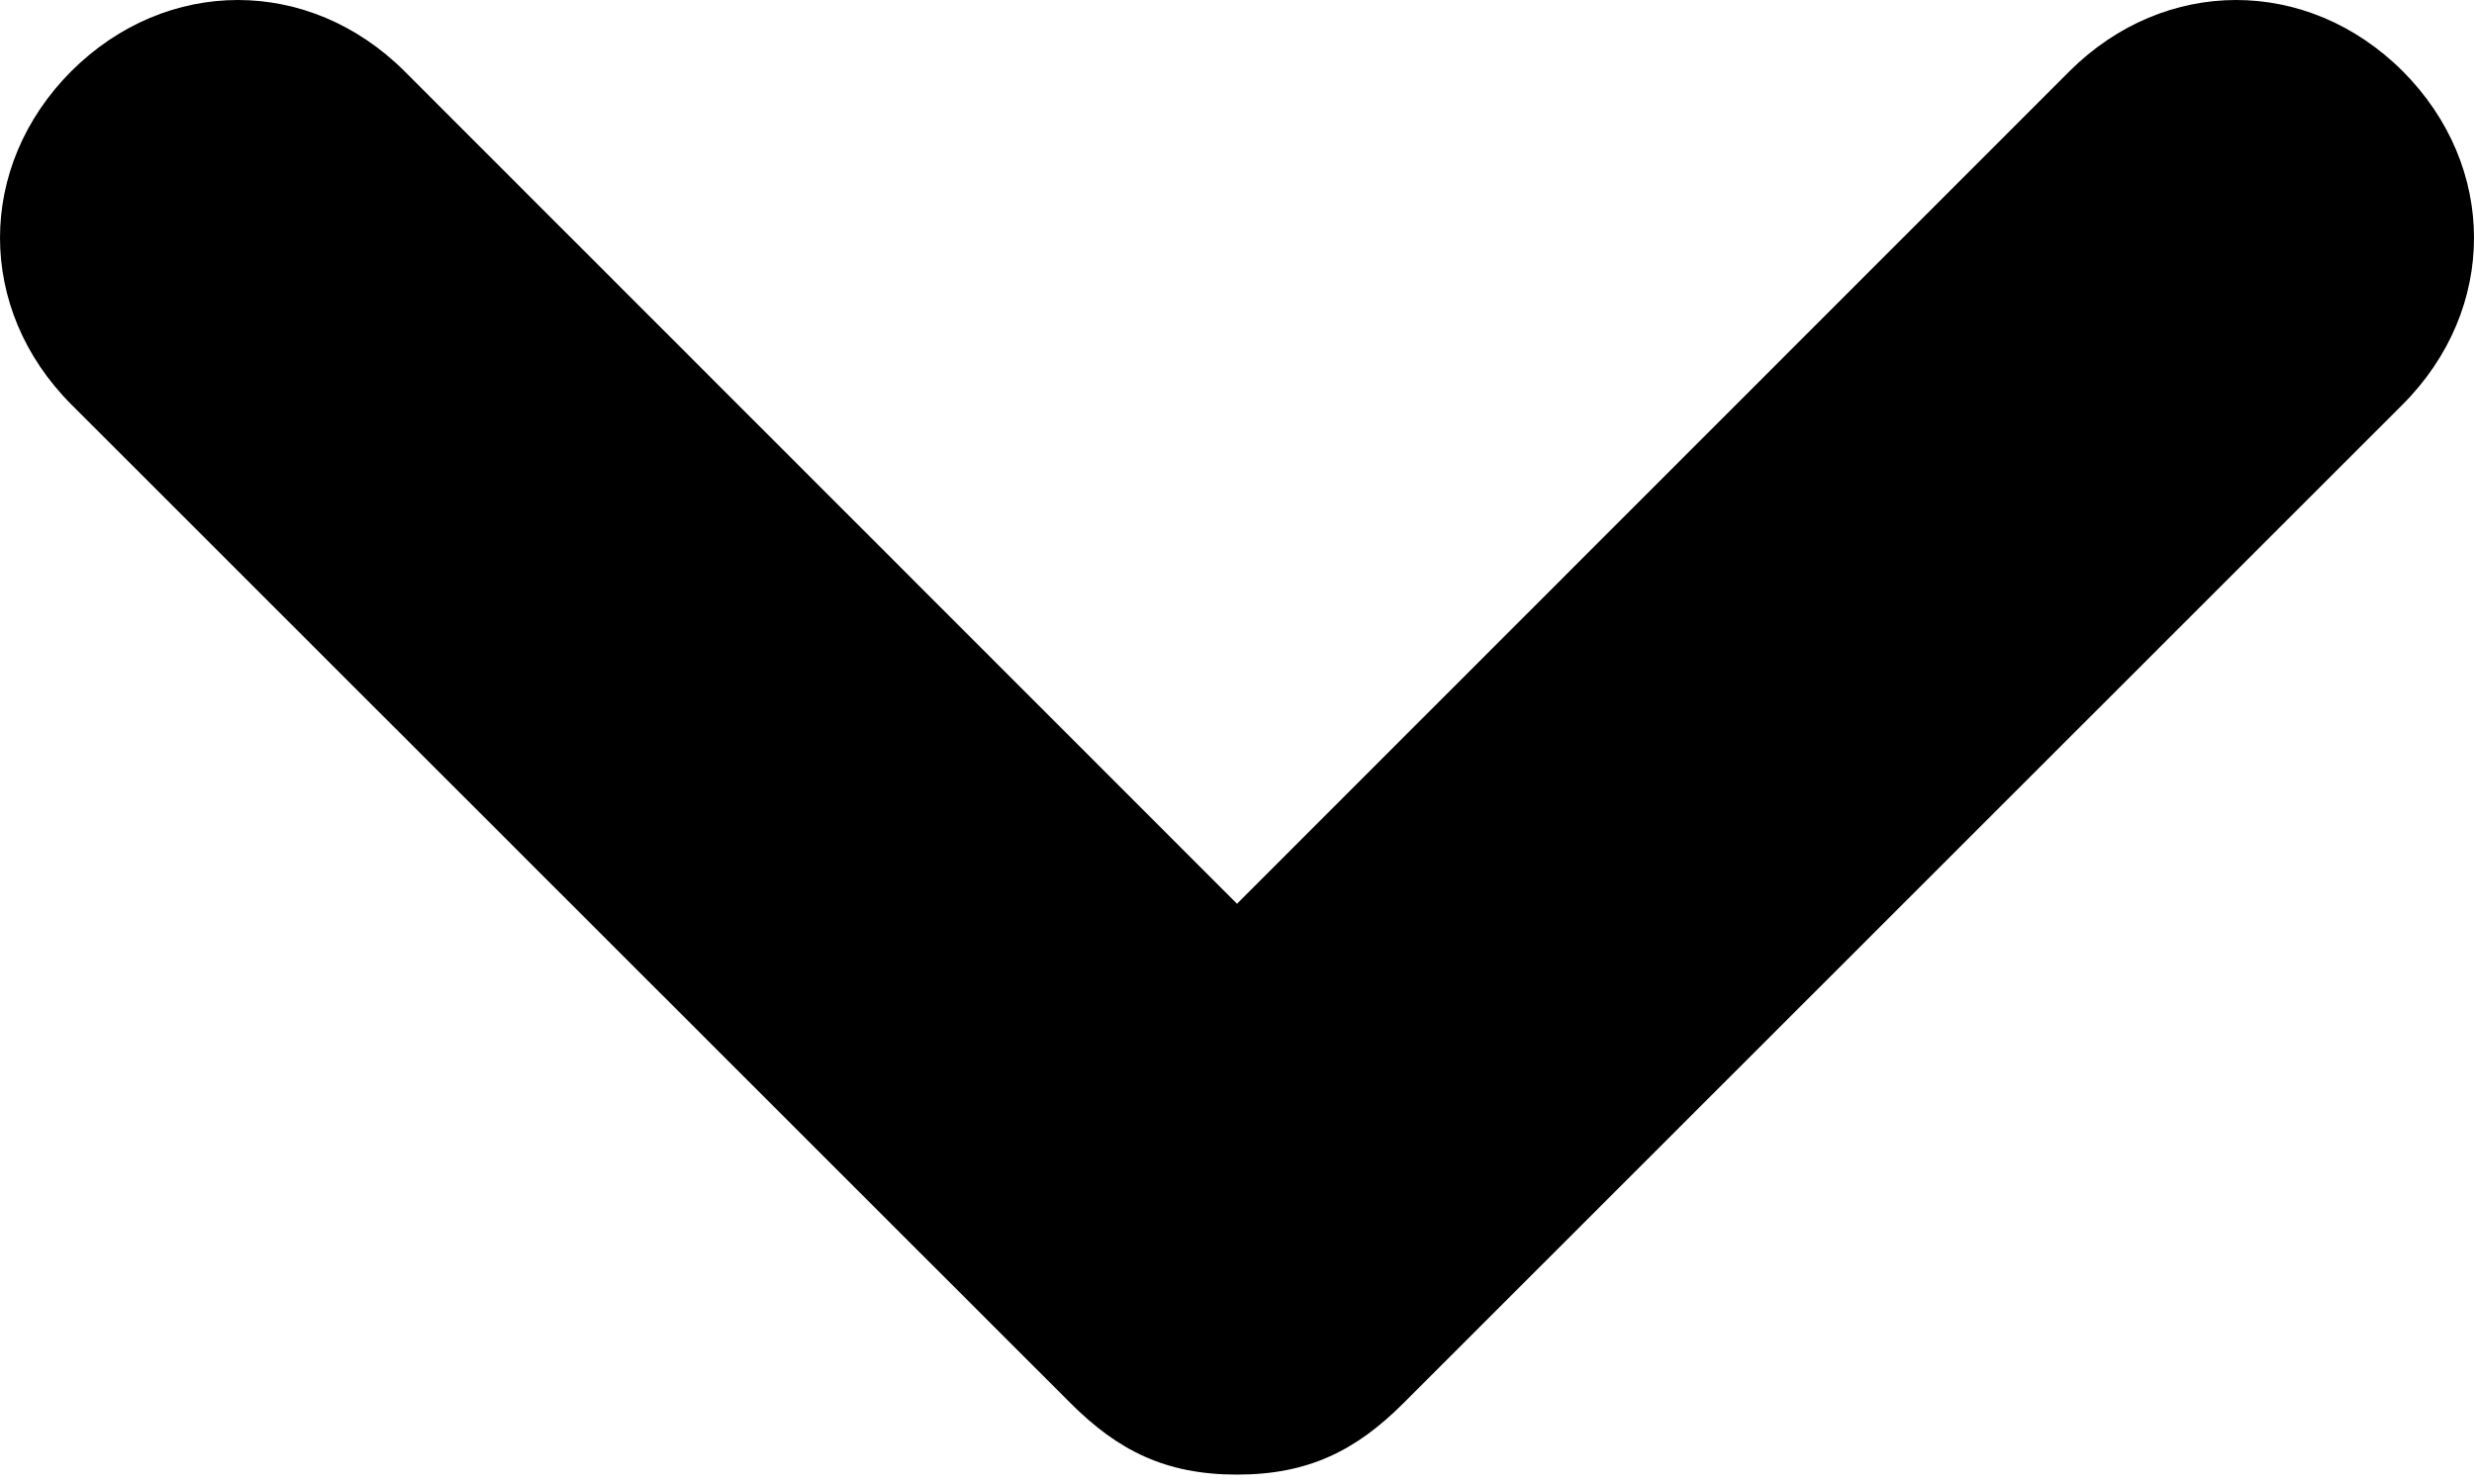
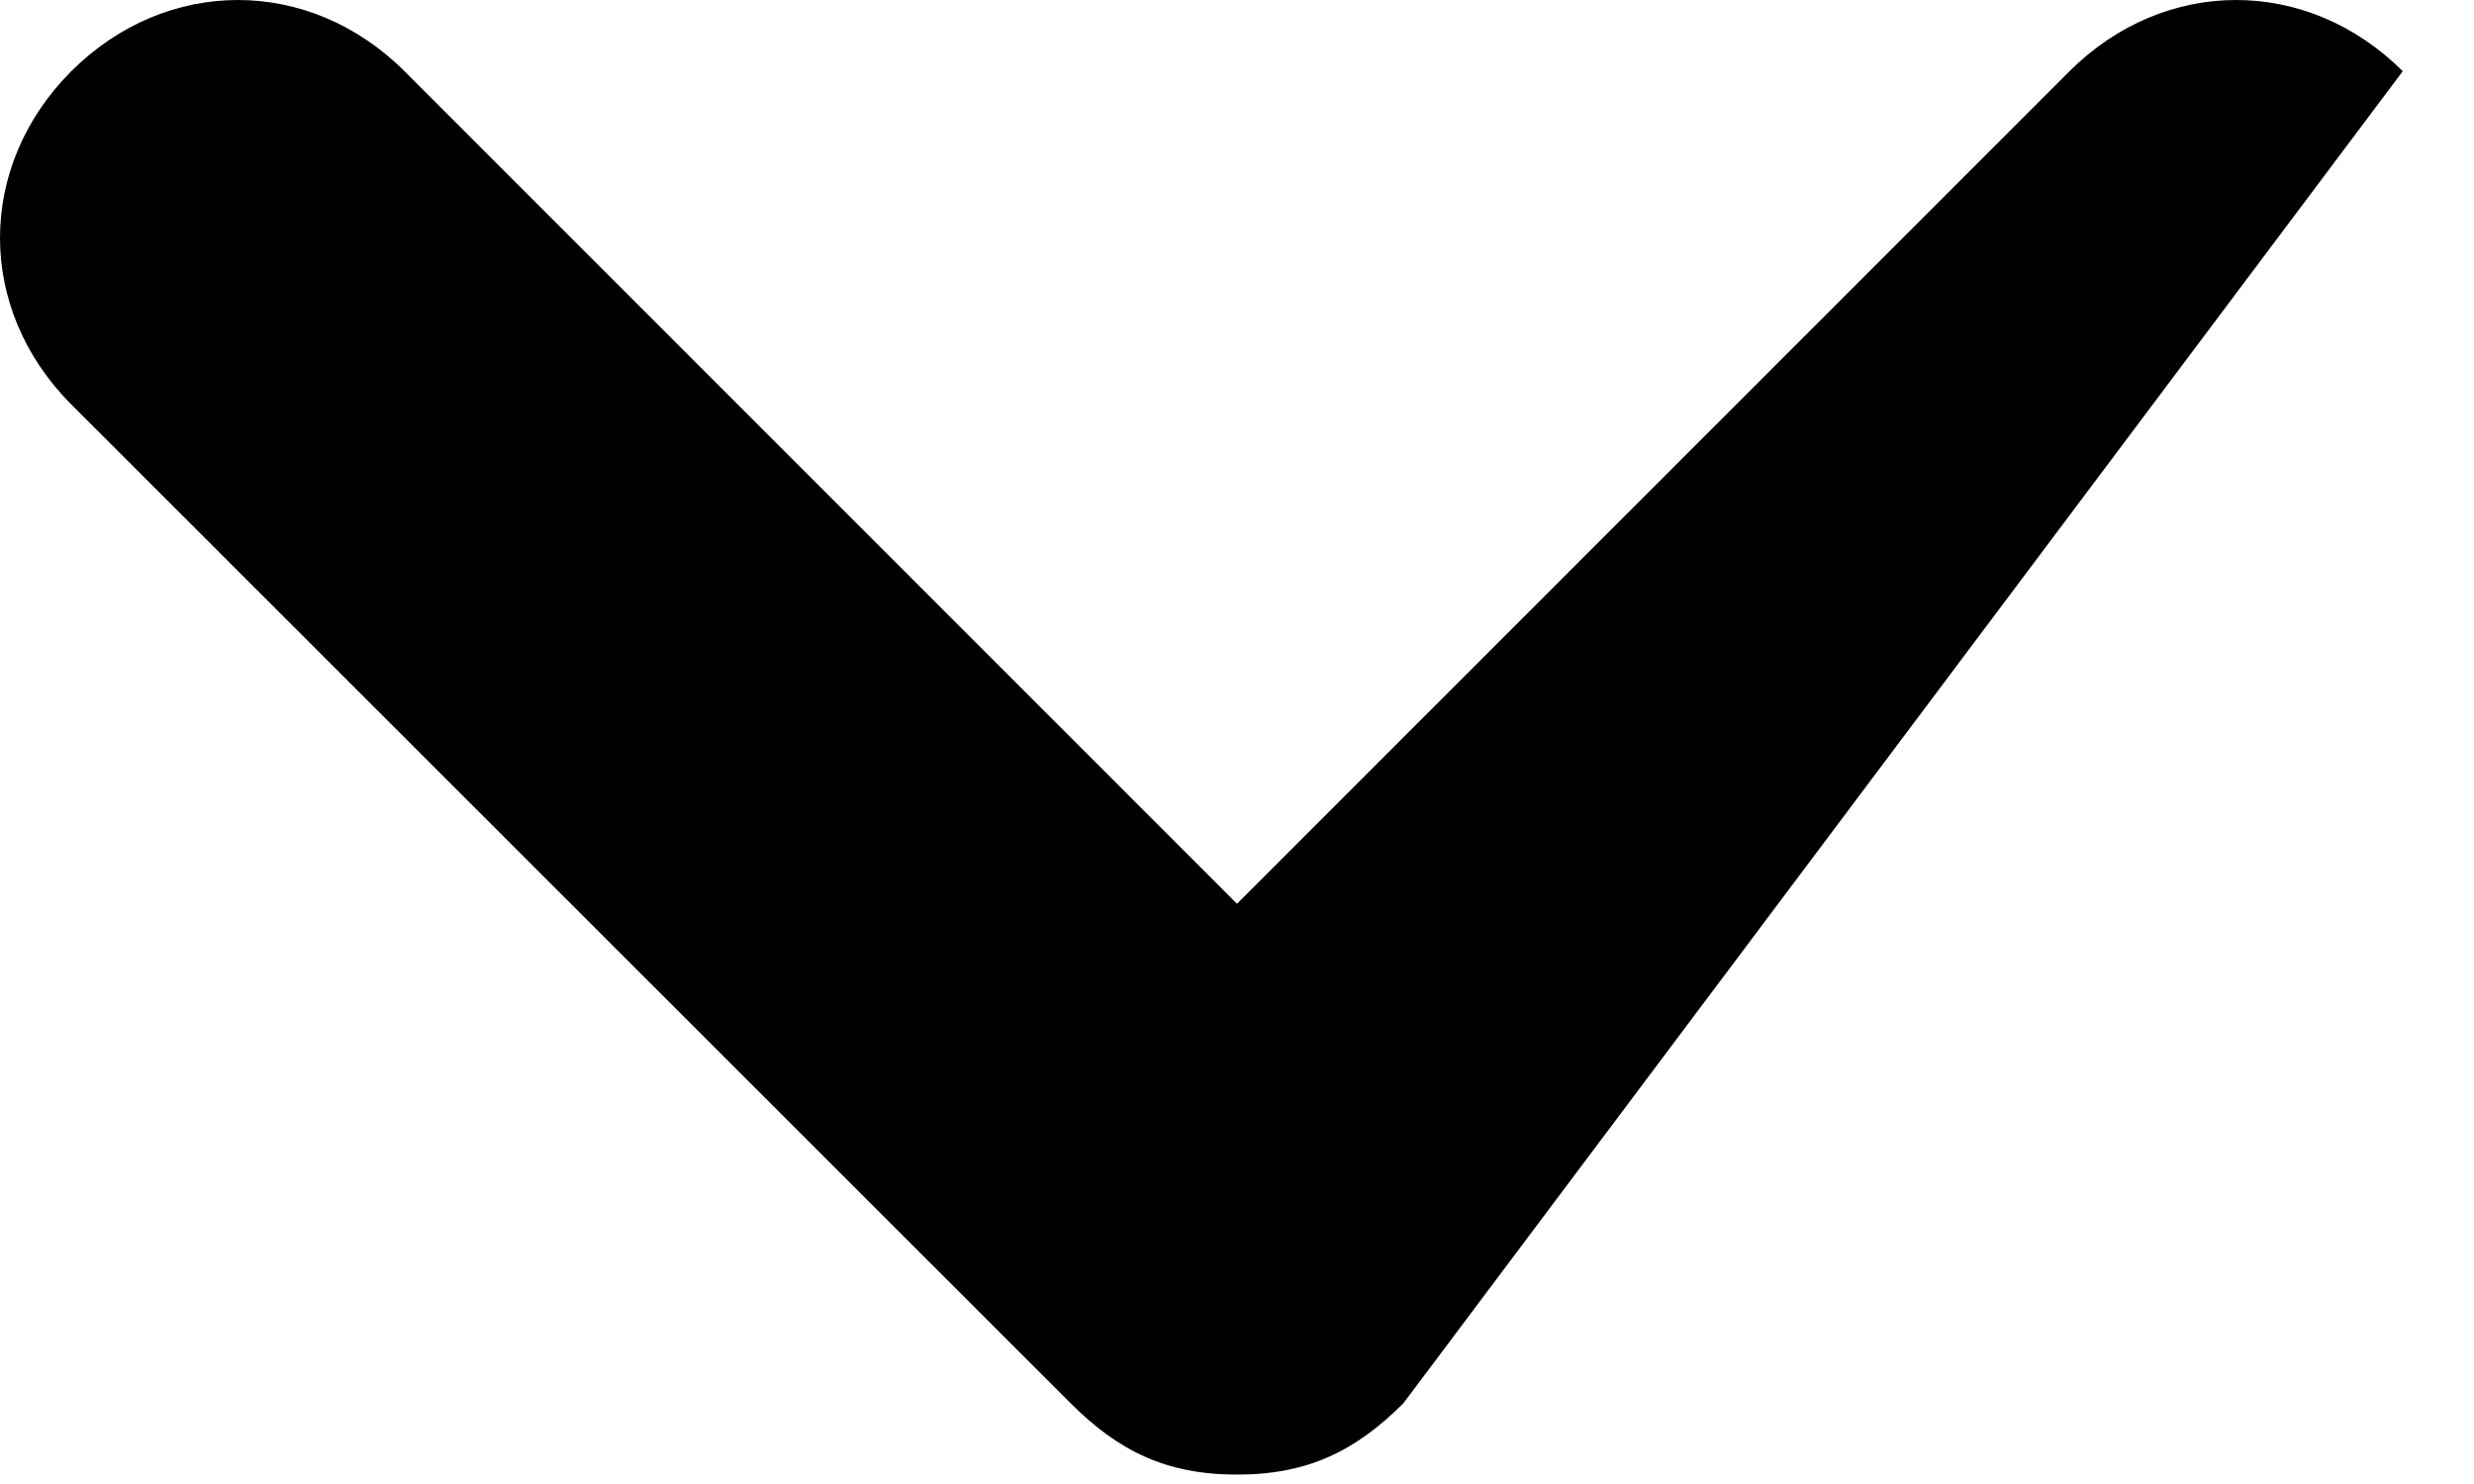
<svg xmlns="http://www.w3.org/2000/svg" width="10" height="6" viewBox="0 0 10 6" fill="none">
-   <path d="M5 5.962C4.712 5.962 4.519 5.865 4.327 5.673L0.288 1.635C-0.096 1.25 -0.096 0.673 0.288 0.288C0.673 -0.096 1.25 -0.096 1.635 0.288L5 3.654L8.365 0.288C8.75 -0.096 9.327 -0.096 9.712 0.288C10.096 0.673 10.096 1.25 9.712 1.635L5.673 5.673C5.481 5.865 5.288 5.962 5 5.962Z" fill="black" />
+   <path d="M5 5.962C4.712 5.962 4.519 5.865 4.327 5.673L0.288 1.635C-0.096 1.25 -0.096 0.673 0.288 0.288C0.673 -0.096 1.25 -0.096 1.635 0.288L5 3.654L8.365 0.288C8.75 -0.096 9.327 -0.096 9.712 0.288L5.673 5.673C5.481 5.865 5.288 5.962 5 5.962Z" fill="black" />
</svg>